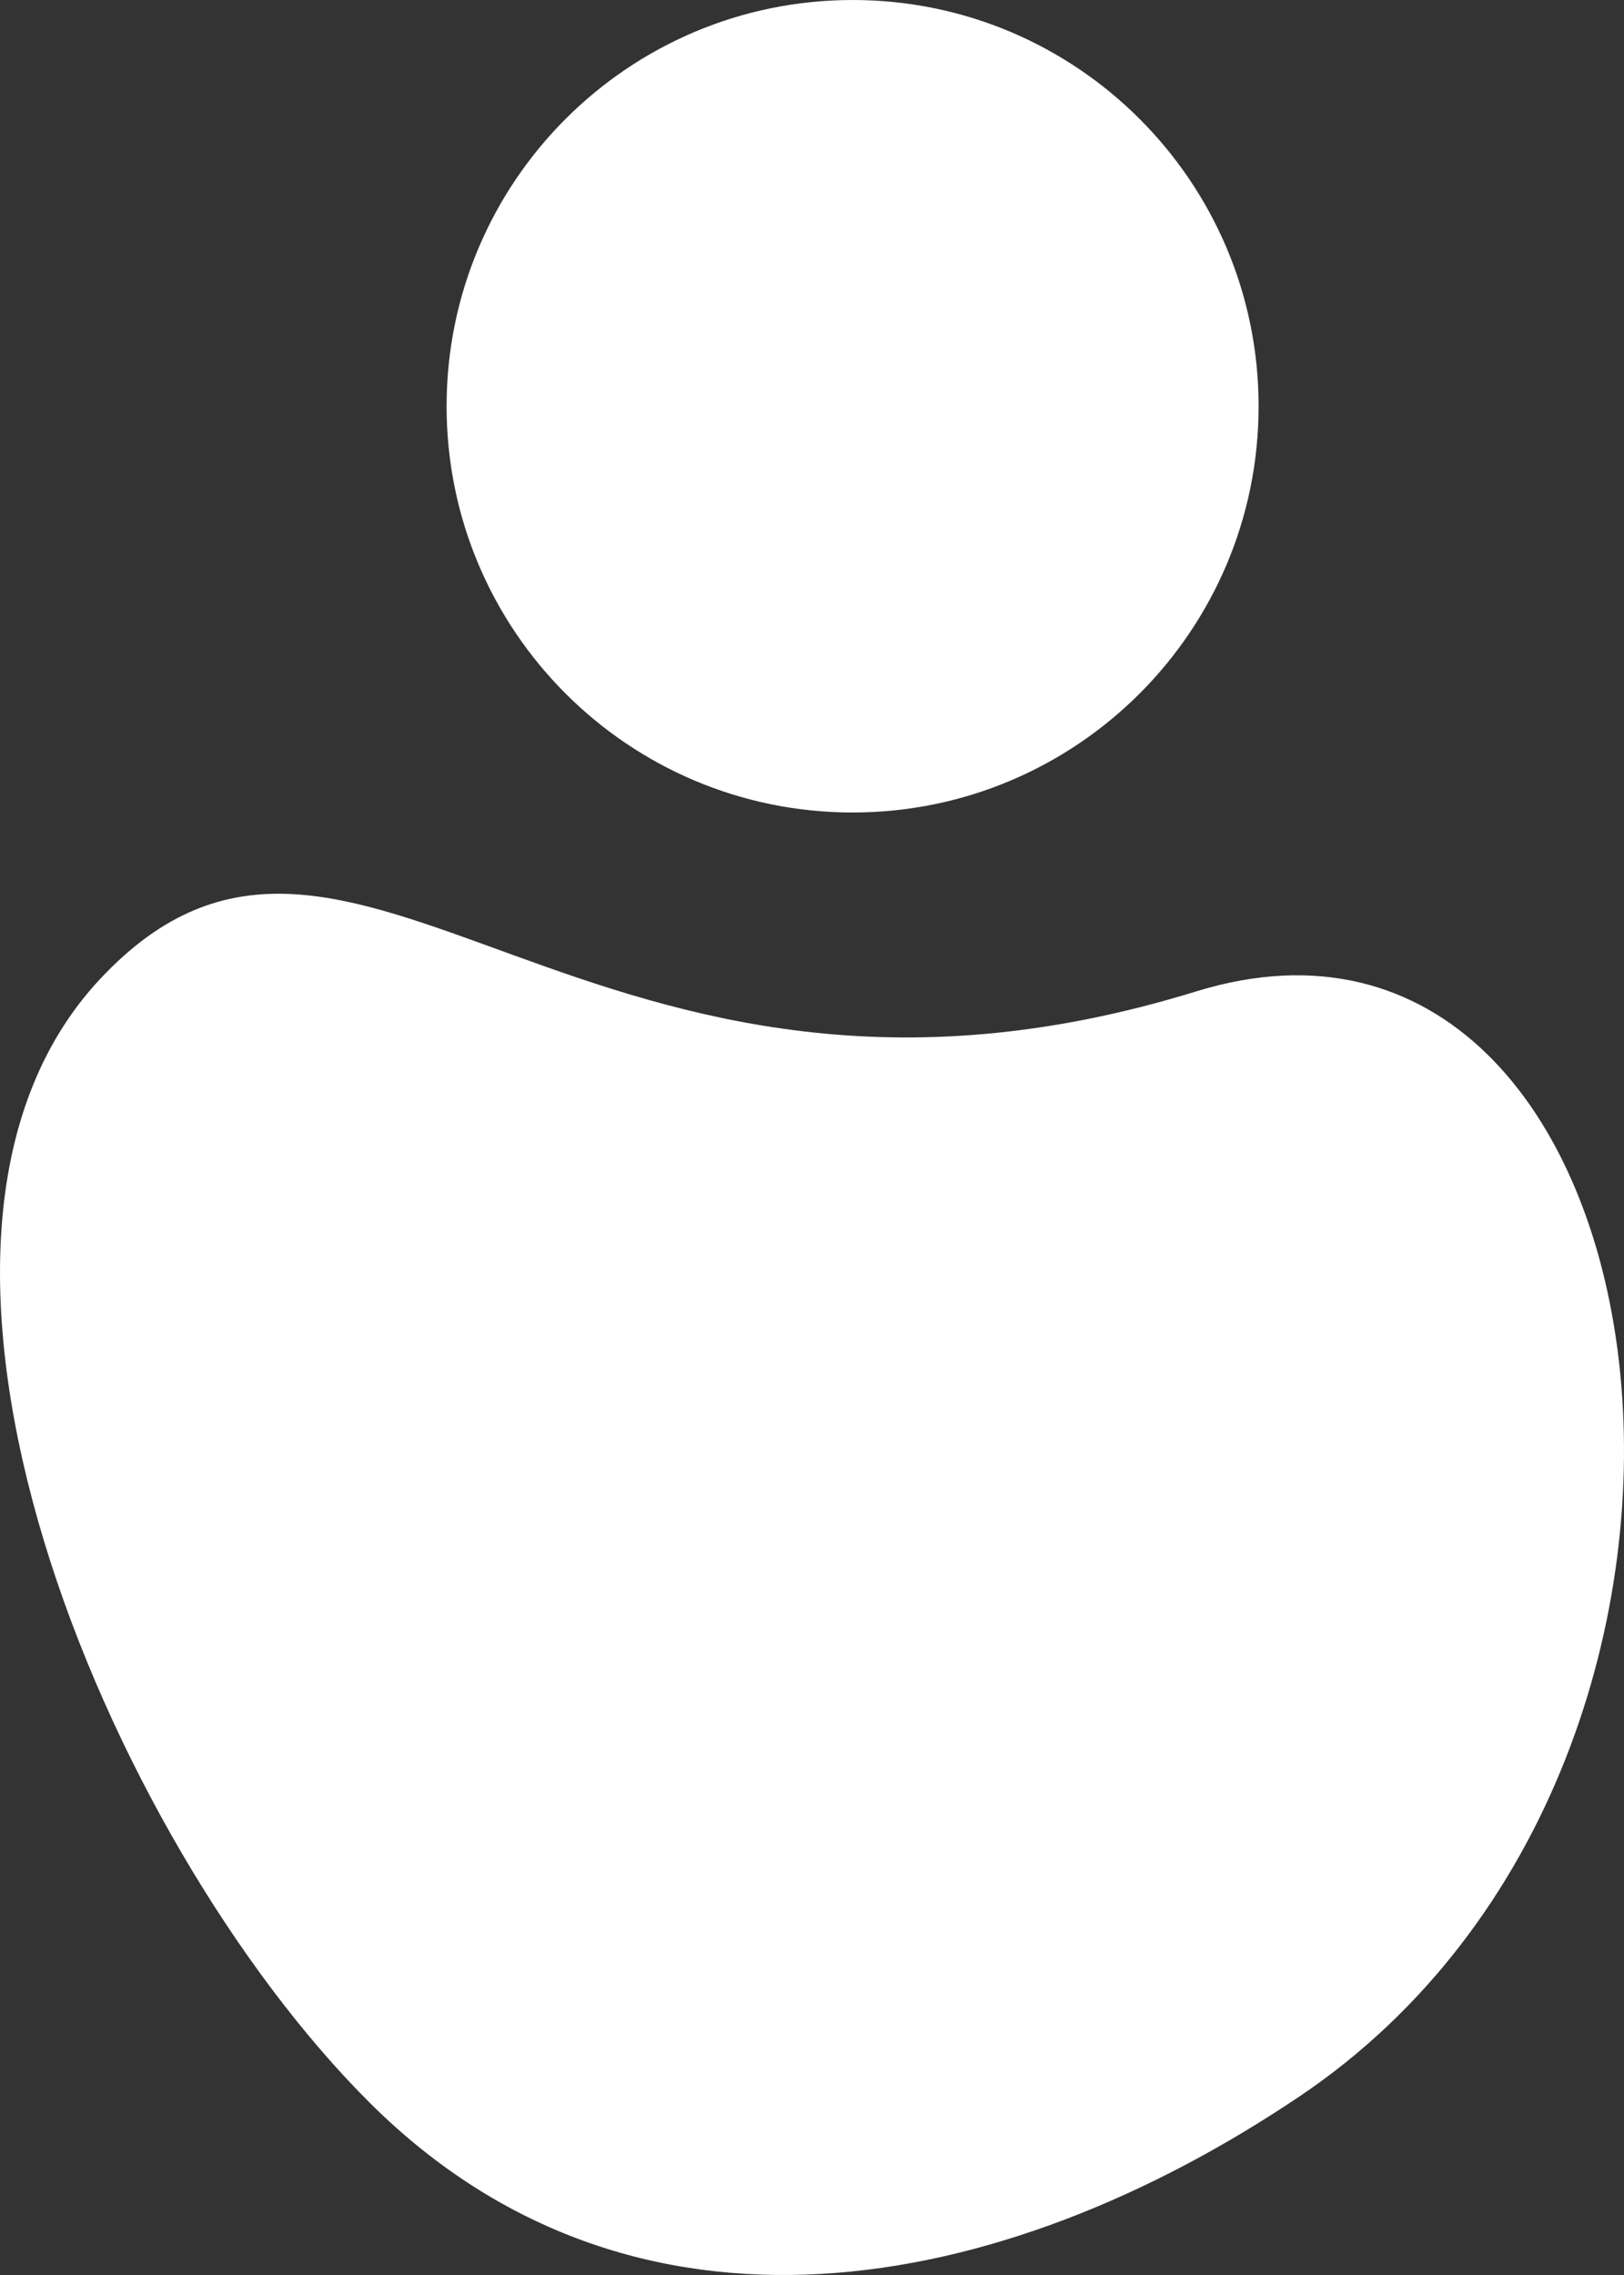
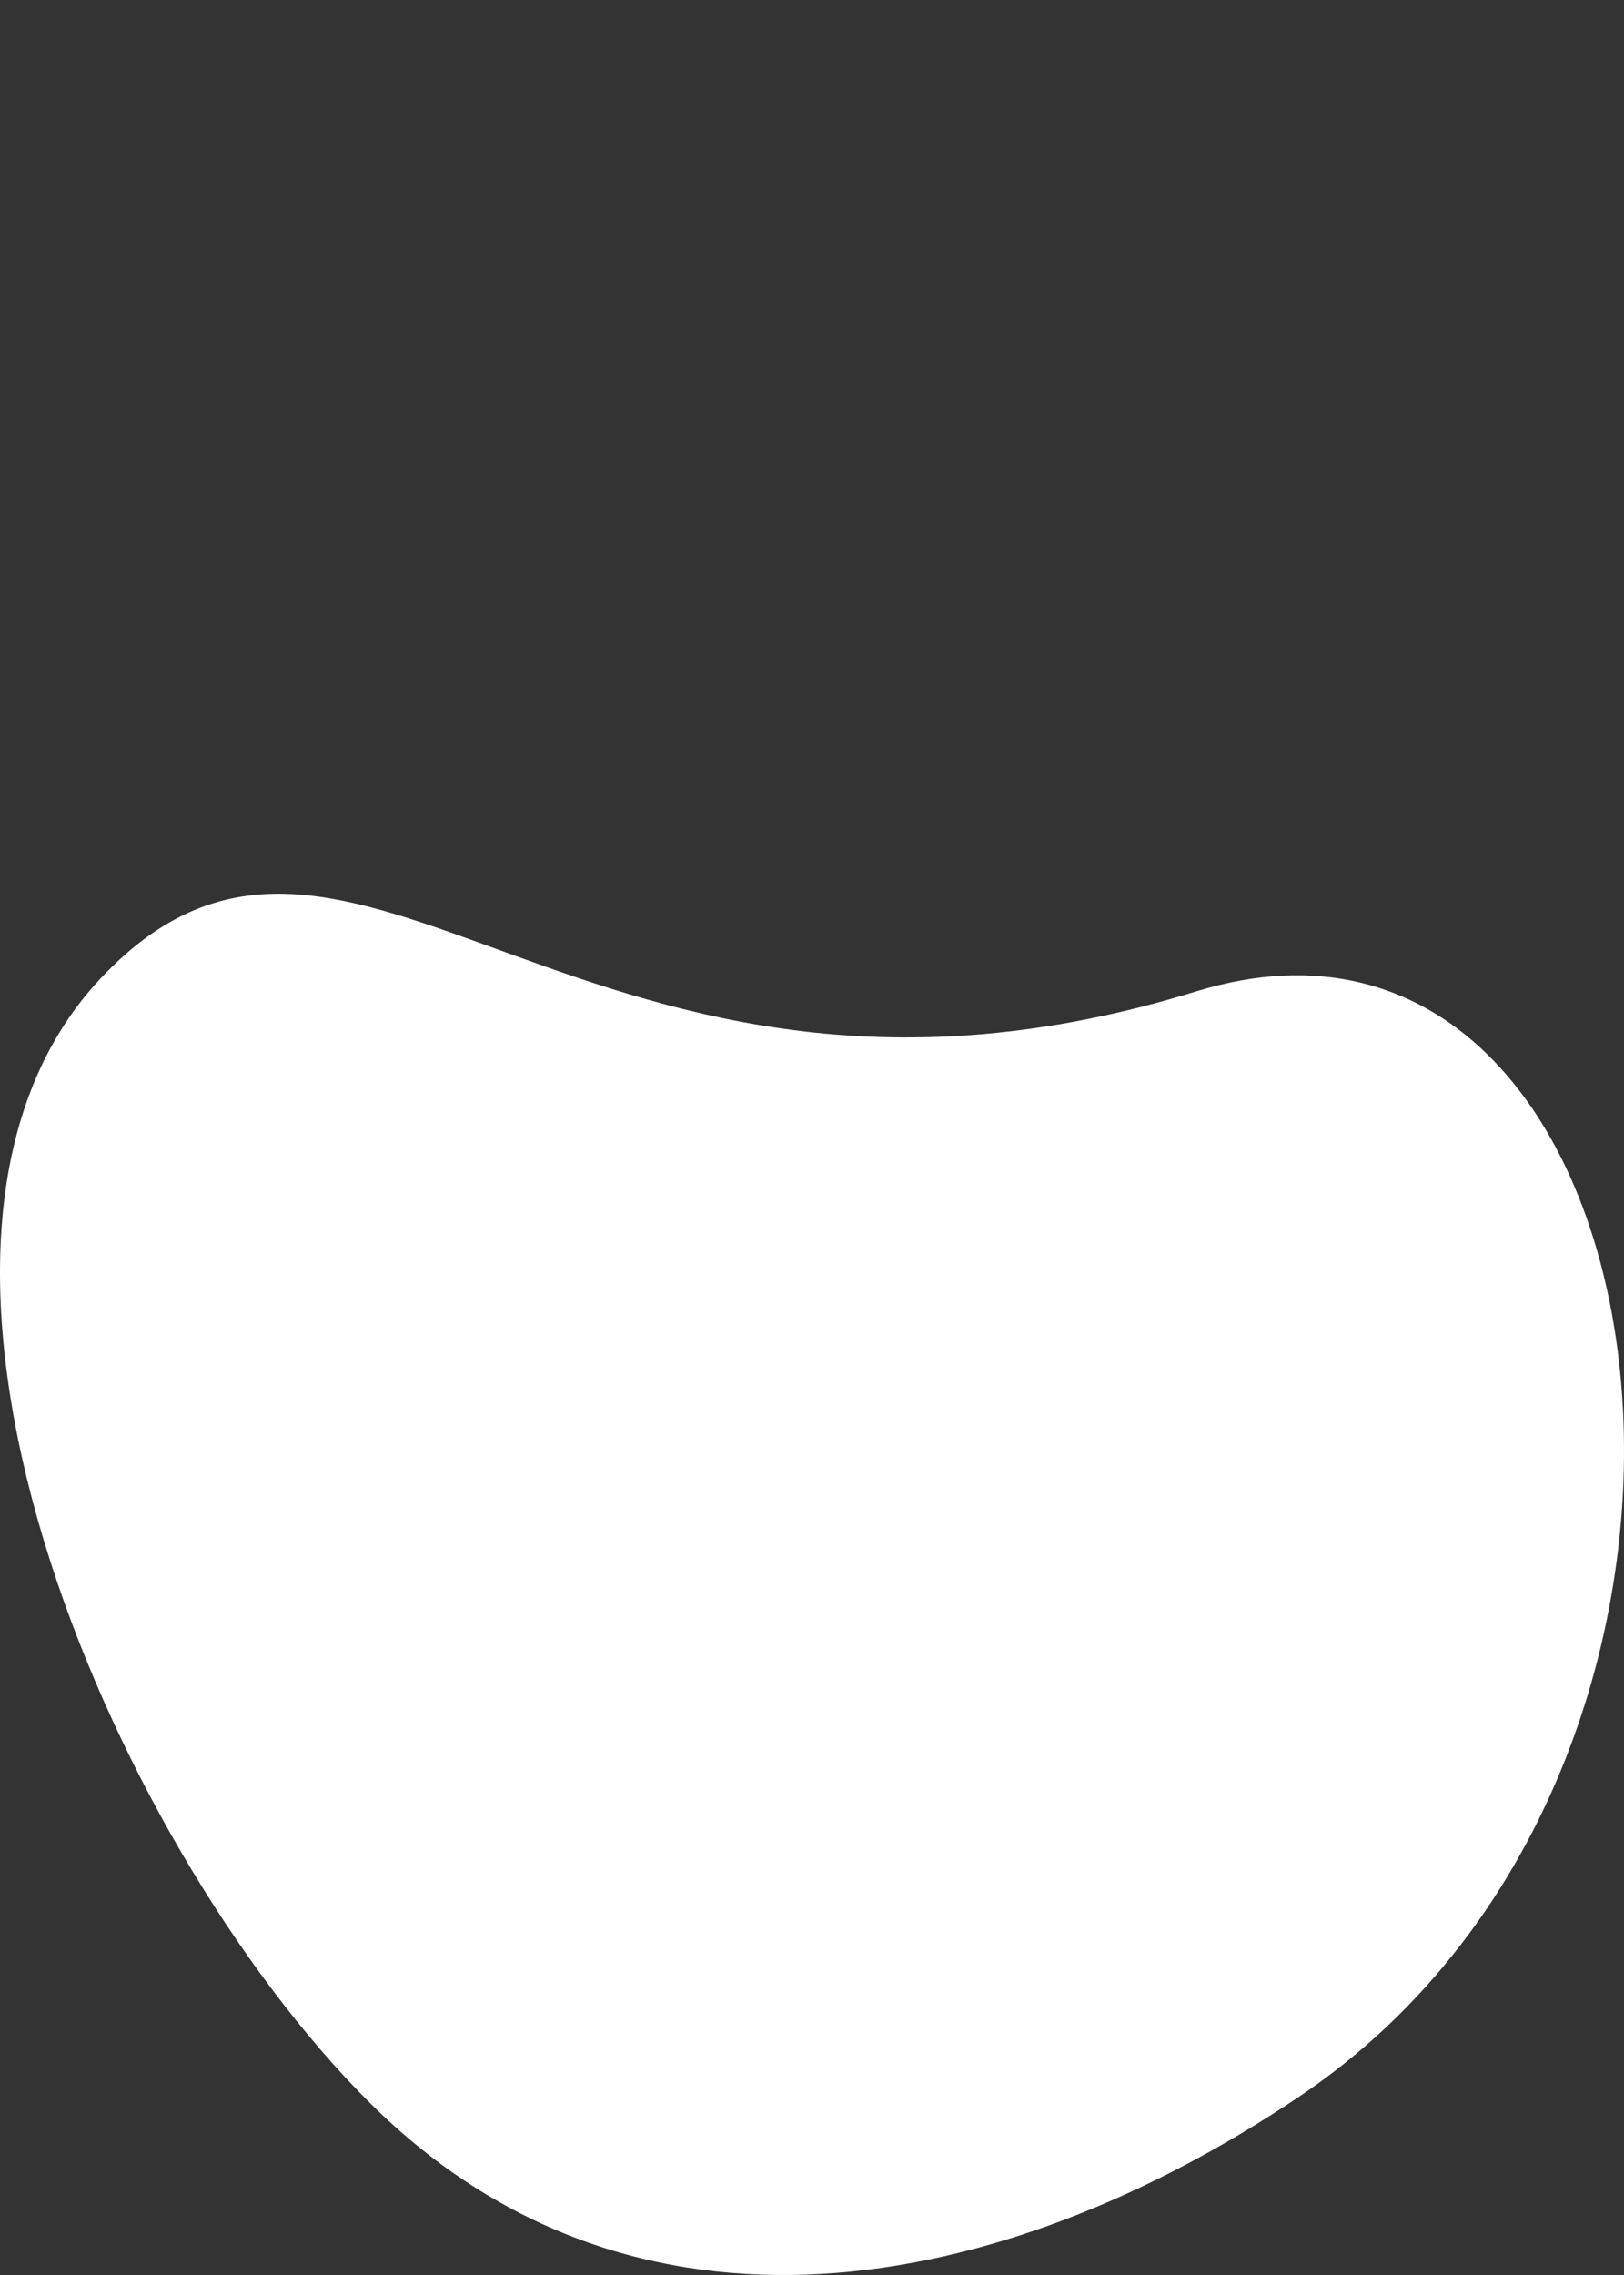
<svg xmlns="http://www.w3.org/2000/svg" width="45" height="63" viewBox="0 0 45 63" fill="none">
  <rect x="0" y="0" width="45" height="63" fill="#333333" stroke="none" />
  <path d="M2.775 27.109C9.751 19.666 16.228 32.691 33.169 27.447C46.457 23.388 50.111 48.592 35.993 58.065C27.688 63.647 17.557 65.508 10.249 58.234C2.941 50.96 -4.035 34.383 2.775 27.109Z" fill="white" />
-   <path d="M23.625 22.5C29.838 22.5 34.875 17.463 34.875 11.25C34.875 5.037 29.838 0 23.625 0C17.412 0 12.375 5.037 12.375 11.25C12.375 17.463 17.412 22.5 23.625 22.5Z" fill="white" />
</svg>